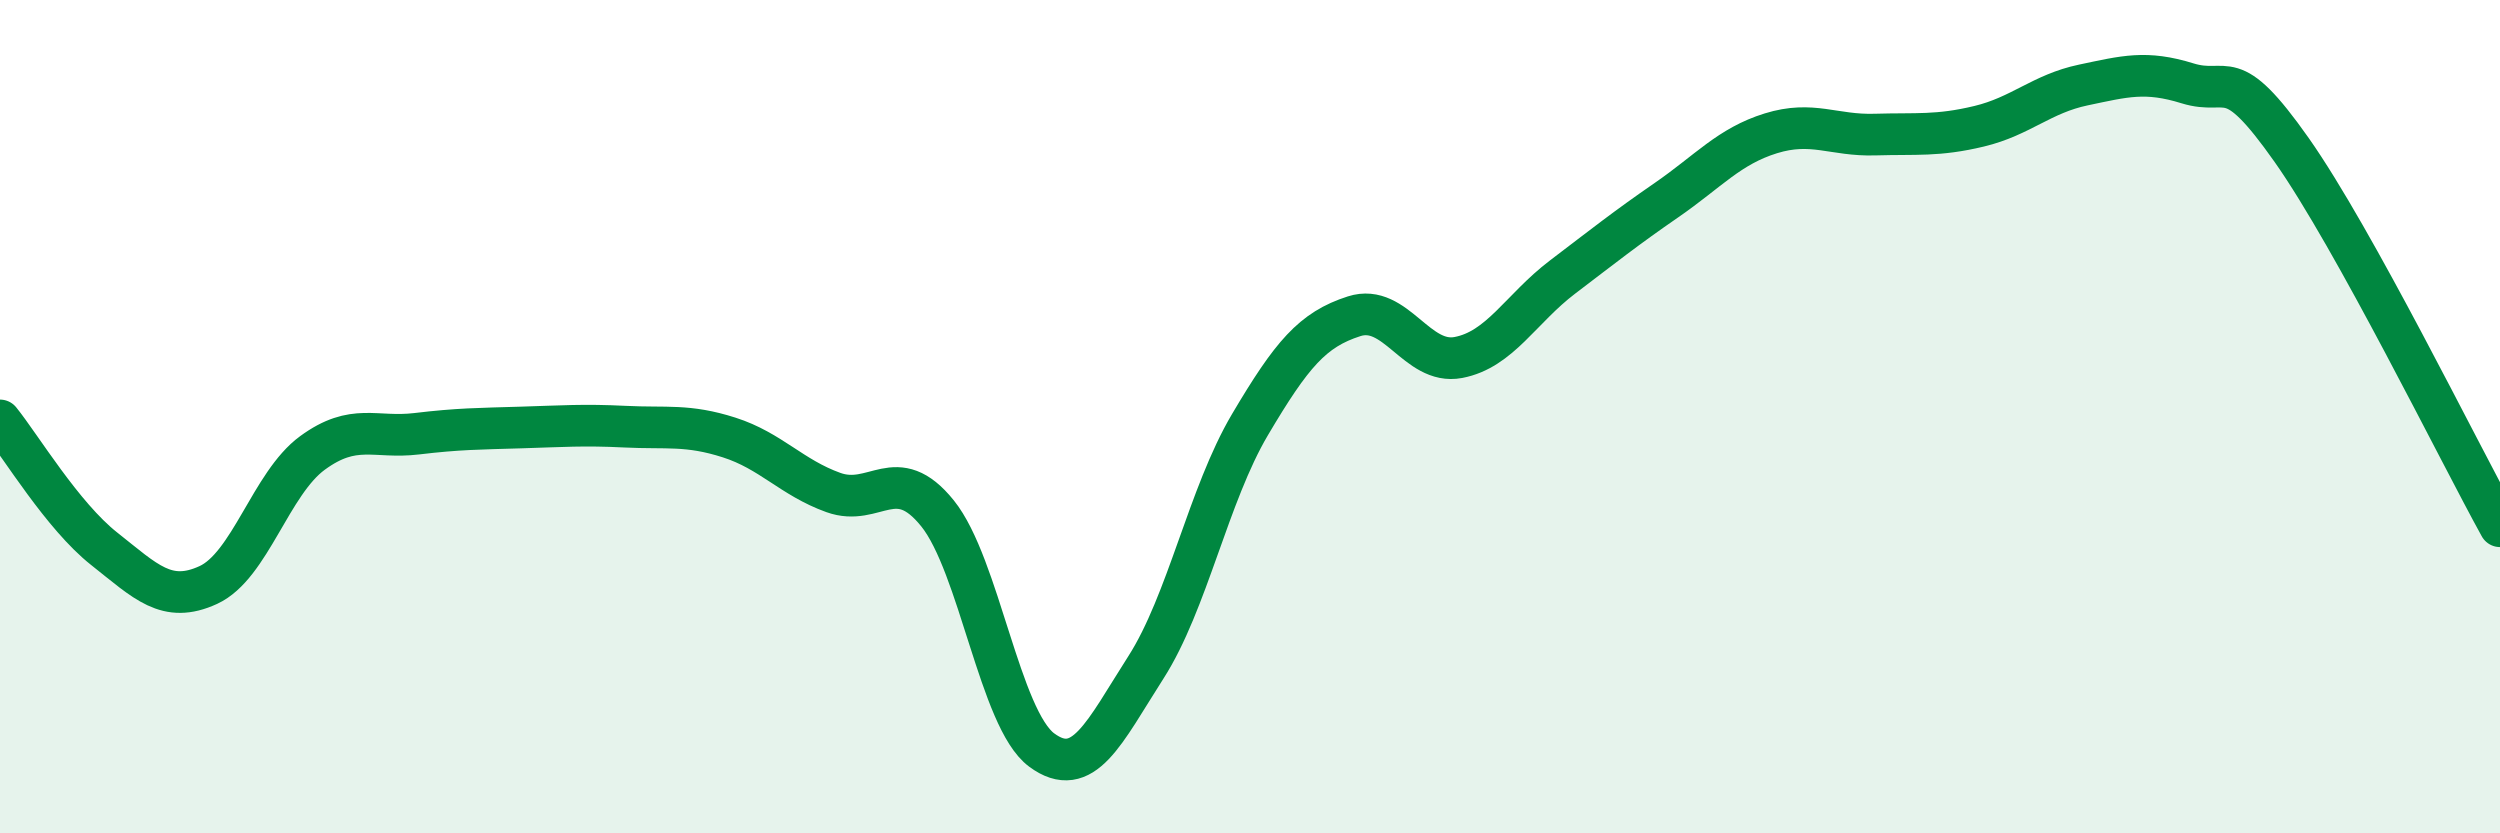
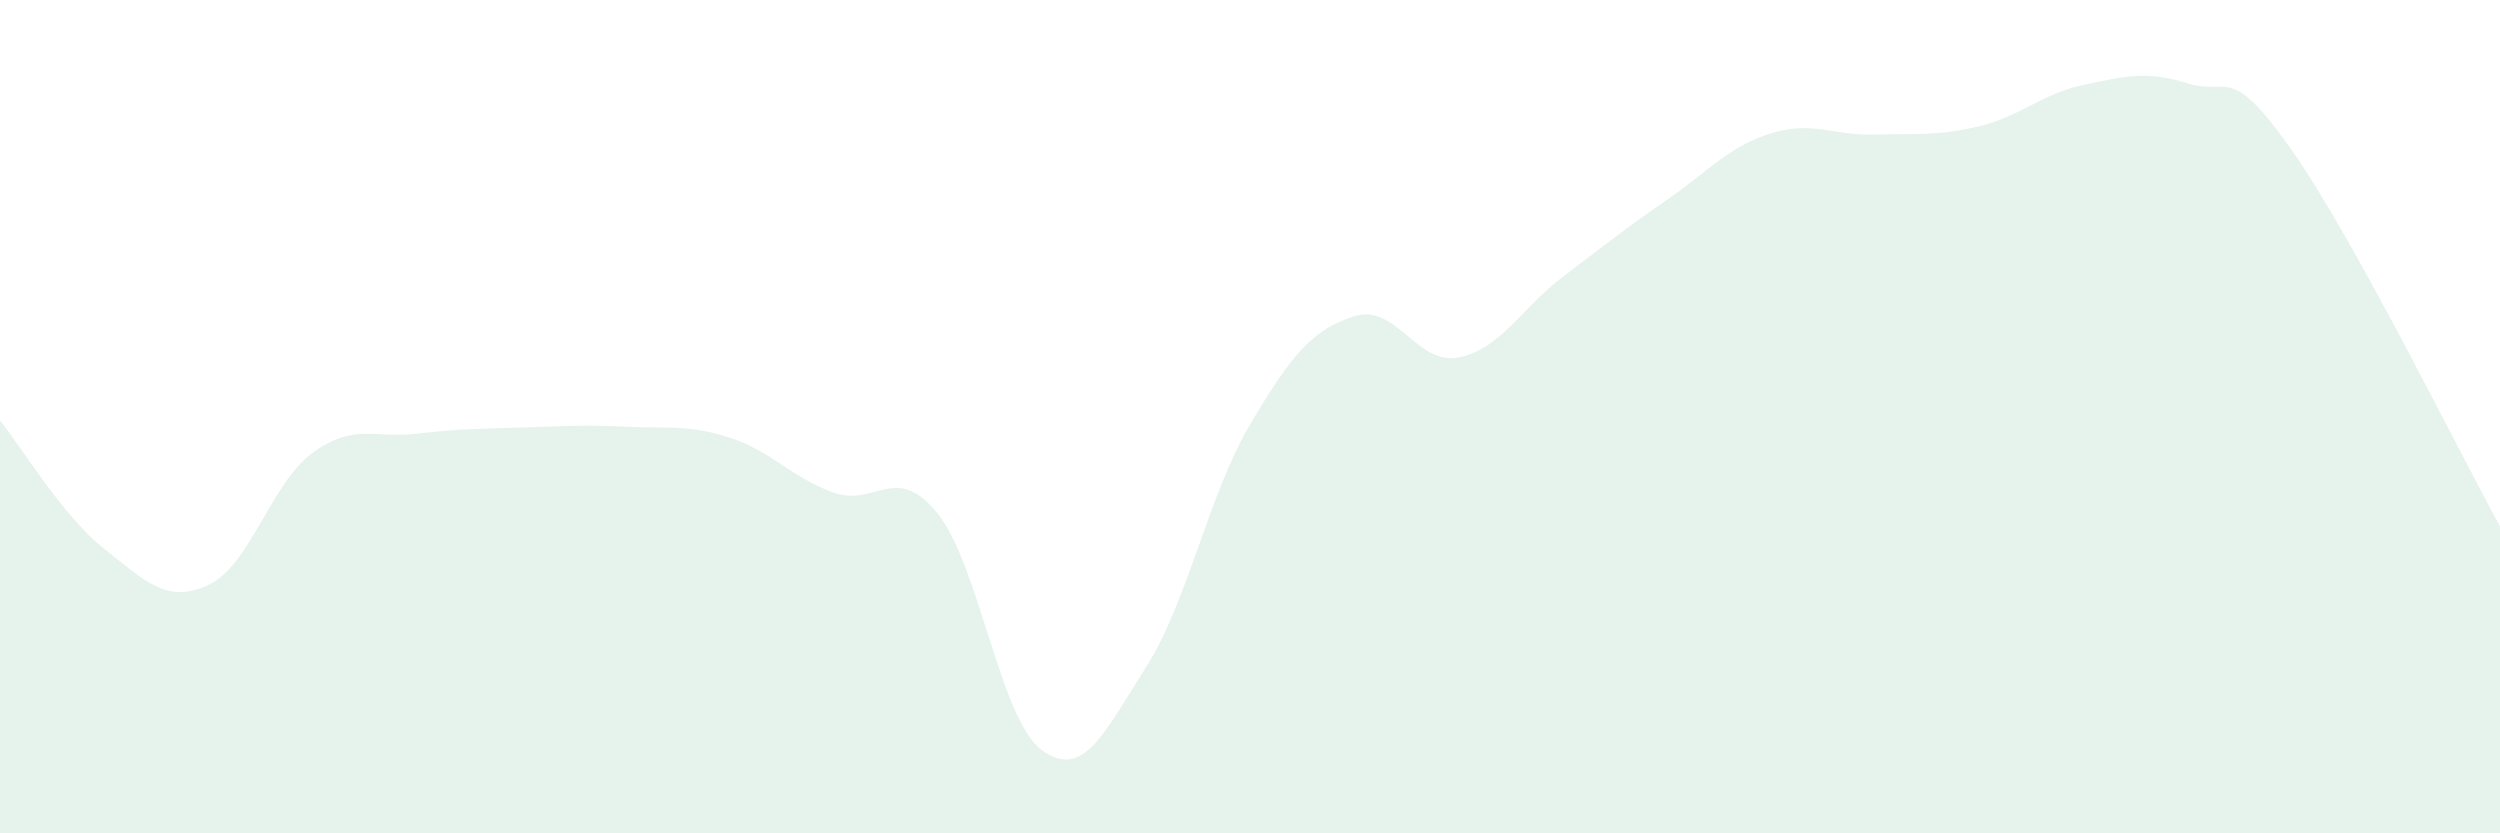
<svg xmlns="http://www.w3.org/2000/svg" width="60" height="20" viewBox="0 0 60 20">
  <path d="M 0,10.09 C 0.5,10.71 1.5,12.38 2.5,13.17 C 3.5,13.96 4,14.5 5,14.04 C 6,13.58 6.5,11.6 7.5,10.87 C 8.5,10.14 9,10.53 10,10.41 C 11,10.29 11.5,10.29 12.5,10.26 C 13.5,10.23 14,10.19 15,10.24 C 16,10.29 16.5,10.18 17.5,10.5 C 18.5,10.82 19,11.46 20,11.82 C 21,12.18 21.5,11.08 22.5,12.32 C 23.5,13.56 24,17.26 25,18 C 26,18.74 26.5,17.58 27.5,16.02 C 28.5,14.46 29,11.88 30,10.19 C 31,8.5 31.5,7.91 32.5,7.59 C 33.5,7.27 34,8.77 35,8.58 C 36,8.39 36.5,7.41 37.5,6.65 C 38.5,5.89 39,5.49 40,4.8 C 41,4.11 41.5,3.51 42.5,3.2 C 43.5,2.89 44,3.26 45,3.23 C 46,3.2 46.5,3.27 47.5,3.03 C 48.5,2.79 49,2.25 50,2.04 C 51,1.83 51.5,1.69 52.5,2 C 53.5,2.31 53.5,1.47 55,3.6 C 56.5,5.73 59,10.82 60,12.63L60 20L0 20Z" fill="#008740" opacity="0.1" stroke-linecap="round" stroke-linejoin="round" />
-   <path d="M 0,10.09 C 0.5,10.71 1.5,12.38 2.5,13.17 C 3.5,13.96 4,14.5 5,14.04 C 6,13.58 6.5,11.6 7.5,10.87 C 8.5,10.14 9,10.53 10,10.41 C 11,10.29 11.5,10.29 12.5,10.26 C 13.5,10.23 14,10.19 15,10.24 C 16,10.29 16.5,10.18 17.5,10.5 C 18.5,10.82 19,11.46 20,11.82 C 21,12.18 21.5,11.08 22.5,12.32 C 23.5,13.56 24,17.26 25,18 C 26,18.74 26.5,17.58 27.5,16.02 C 28.5,14.46 29,11.88 30,10.19 C 31,8.5 31.5,7.91 32.5,7.59 C 33.5,7.27 34,8.77 35,8.58 C 36,8.39 36.5,7.41 37.5,6.65 C 38.5,5.89 39,5.49 40,4.8 C 41,4.11 41.5,3.51 42.5,3.2 C 43.5,2.89 44,3.26 45,3.23 C 46,3.2 46.5,3.27 47.5,3.03 C 48.5,2.79 49,2.25 50,2.04 C 51,1.83 51.5,1.69 52.5,2 C 53.5,2.31 53.5,1.47 55,3.6 C 56.5,5.73 59,10.82 60,12.63" stroke="#008740" stroke-width="1" fill="none" stroke-linecap="round" stroke-linejoin="round" />
</svg>